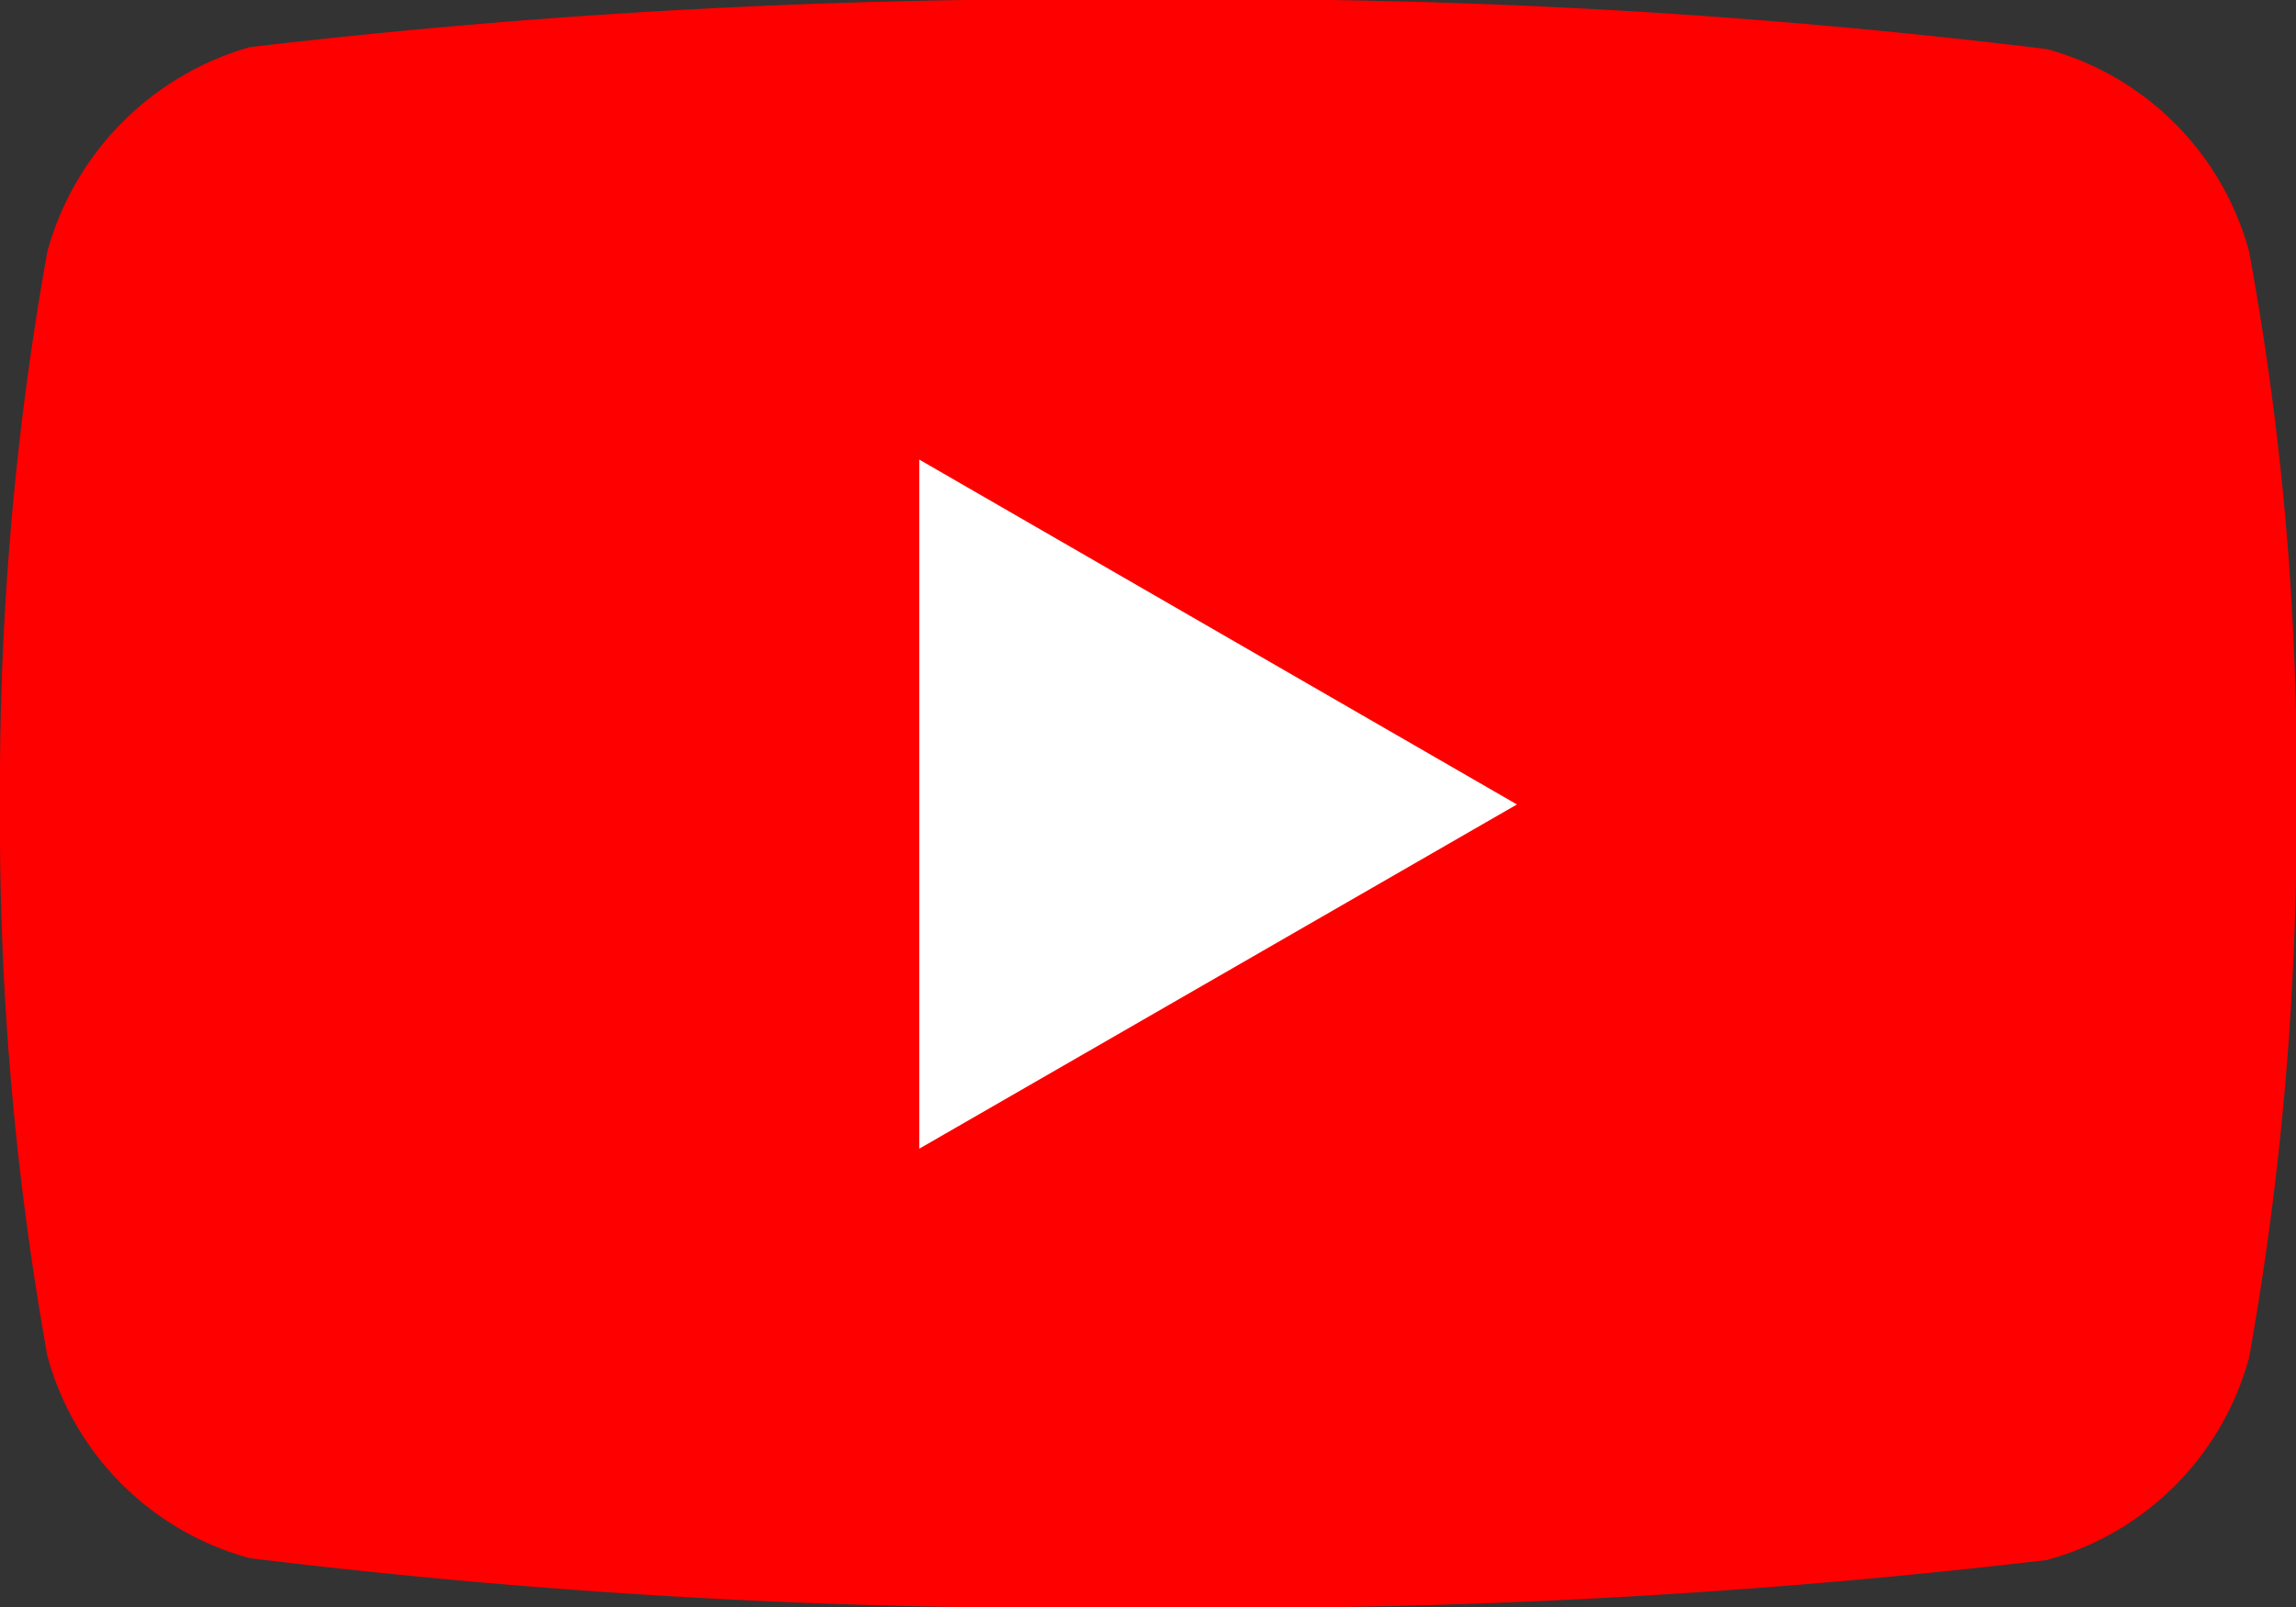
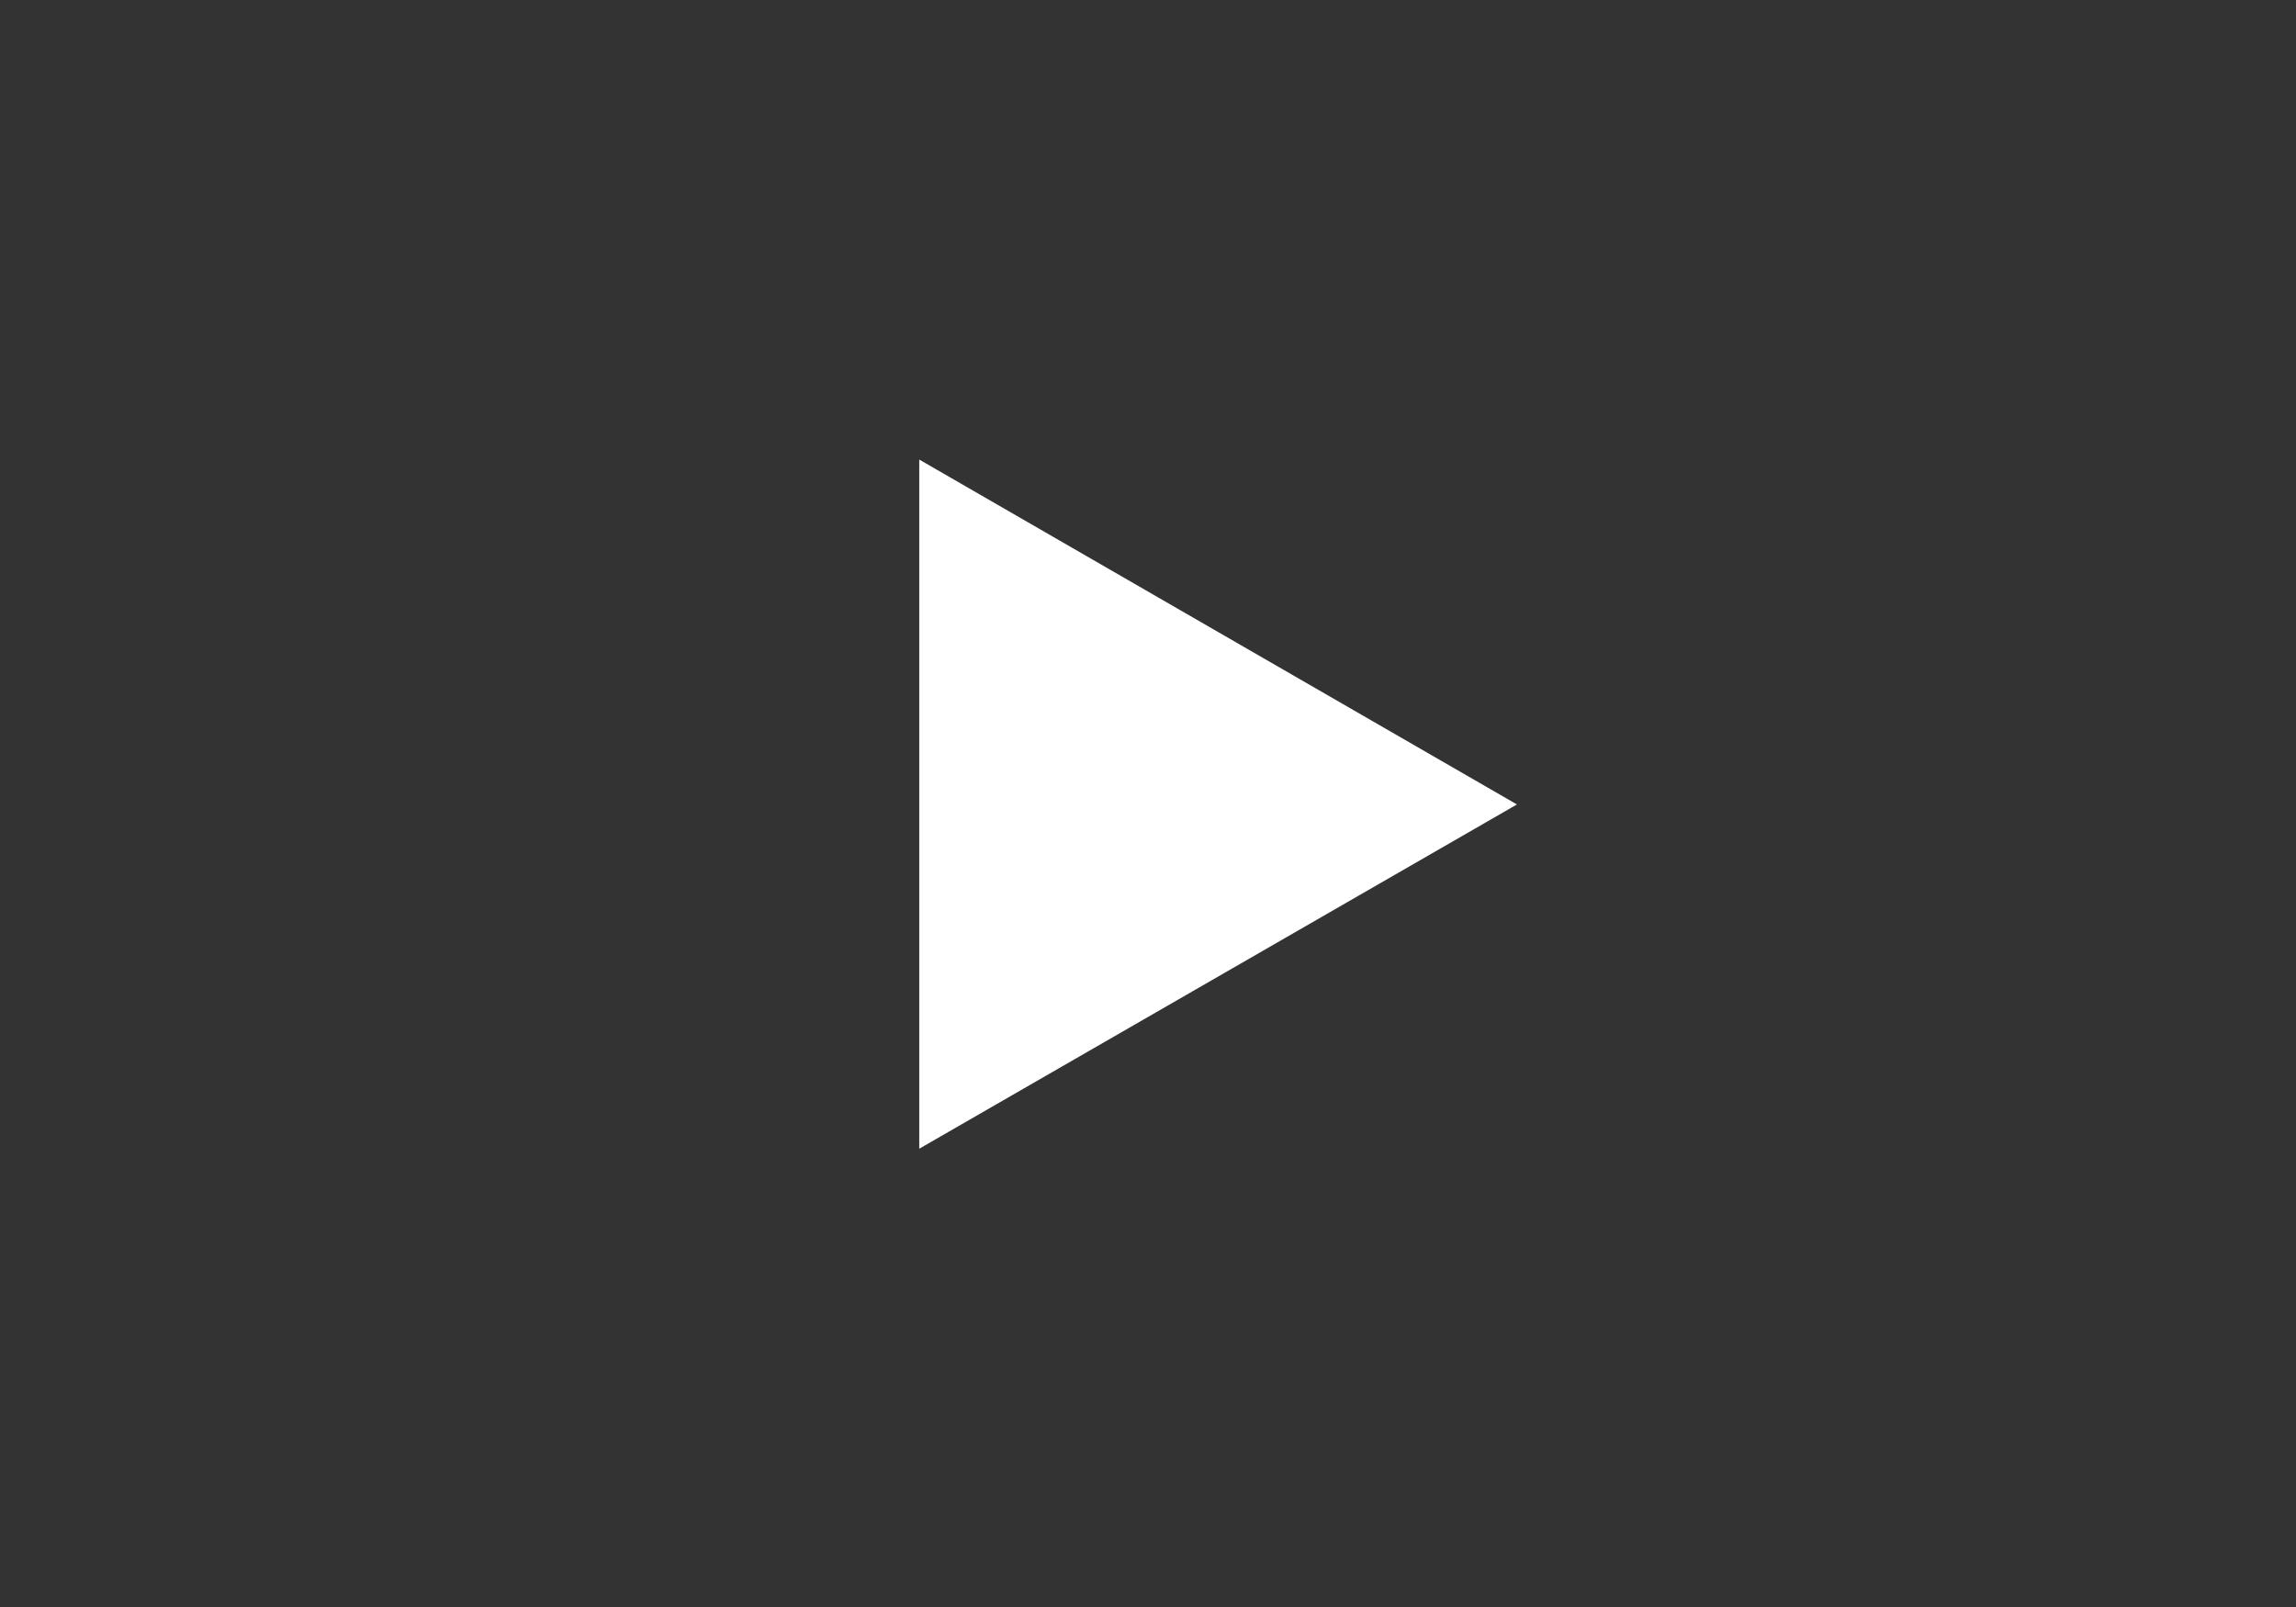
<svg xmlns="http://www.w3.org/2000/svg" width="10.81" height="7.569" viewBox="0 0 10.81 7.569">
  <rect x="0" y="0" width="10.81" height="7.569" fill="#333333" stroke="none" />
  <g id="Group_1336" data-name="Group 1336" transform="translate(0 0)">
-     <path id="path7429" d="M-1239.1,145.966a1.355,1.355,0,0,0-.953-.953,31.629,31.629,0,0,0-4.23-.232,32.885,32.885,0,0,0-4.23.223,1.382,1.382,0,0,0-.953.962,14.269,14.269,0,0,0-.223,2.6,14.216,14.216,0,0,0,.223,2.6,1.354,1.354,0,0,0,.953.953,31.7,31.7,0,0,0,4.23.232,32.885,32.885,0,0,0,4.23-.223,1.355,1.355,0,0,0,.953-.953,14.277,14.277,0,0,0,.223-2.6A13.555,13.555,0,0,0-1239.1,145.966Z" transform="translate(1249.689 -144.782)" fill="red" />
    <path id="polygon7431" d="M-1131.941,203.655V206.9l2.814-1.621Z" transform="translate(1136.269 -201.491)" fill="#fff" />
  </g>
</svg>